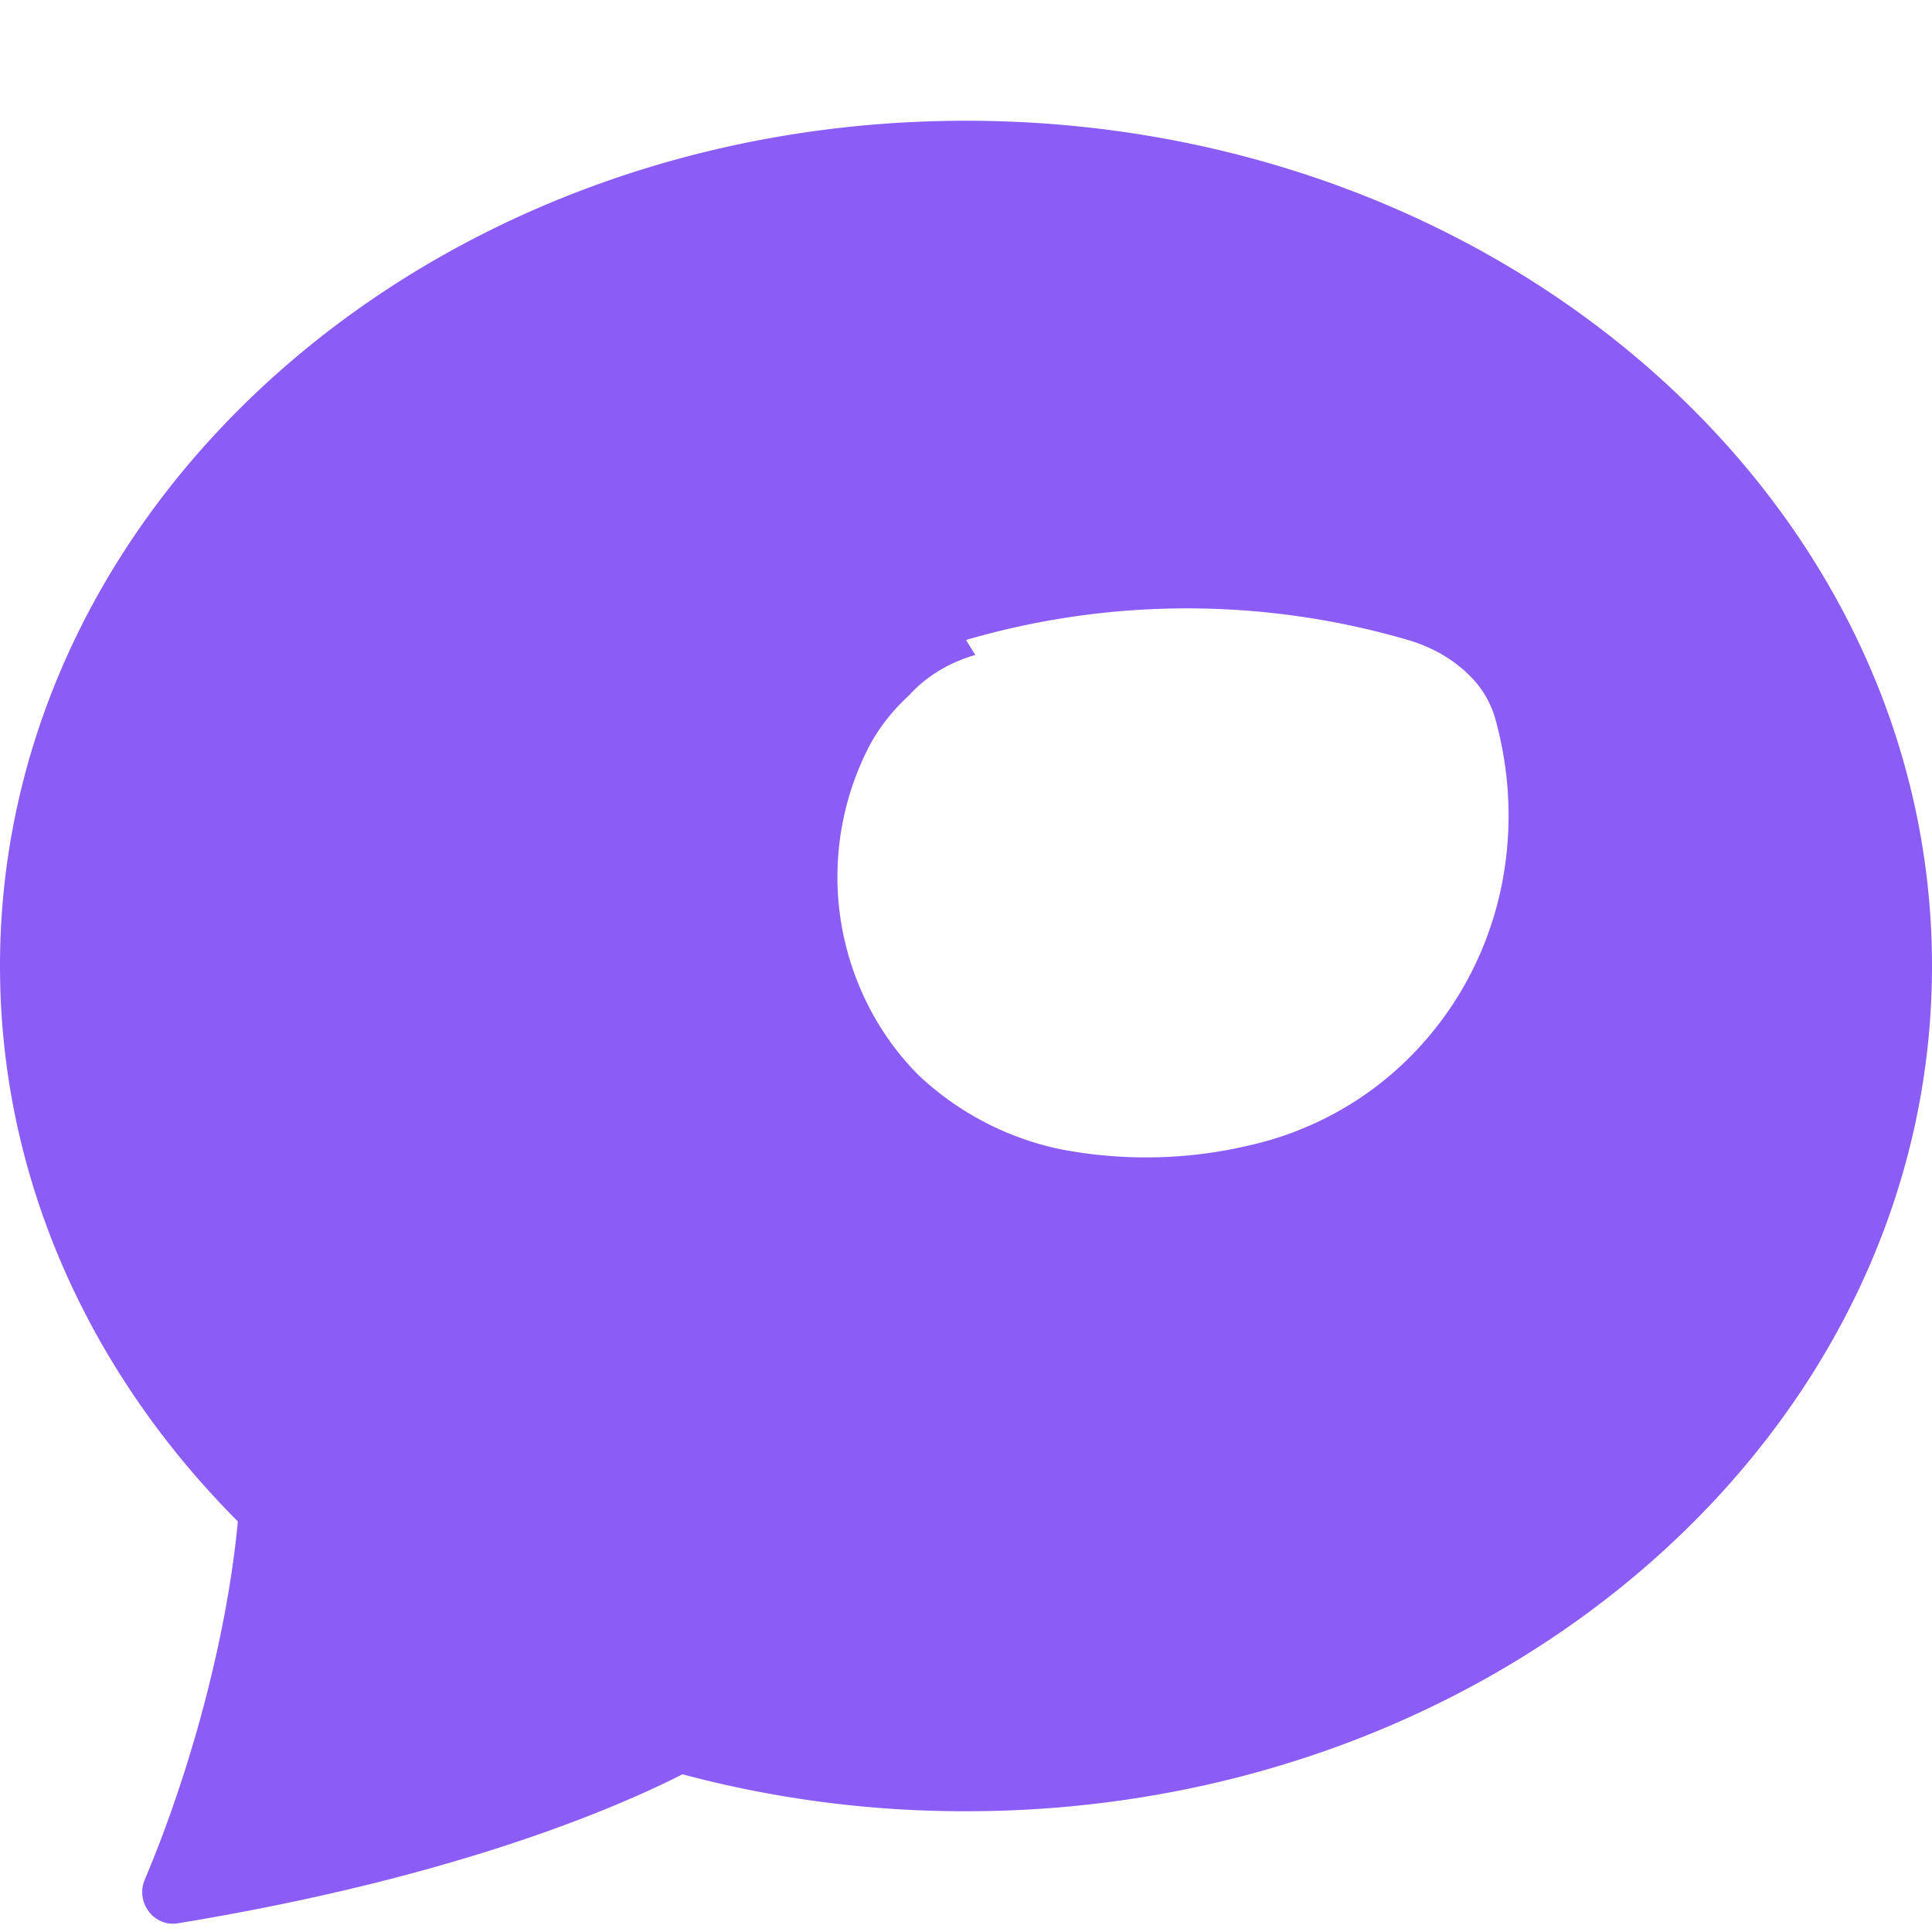
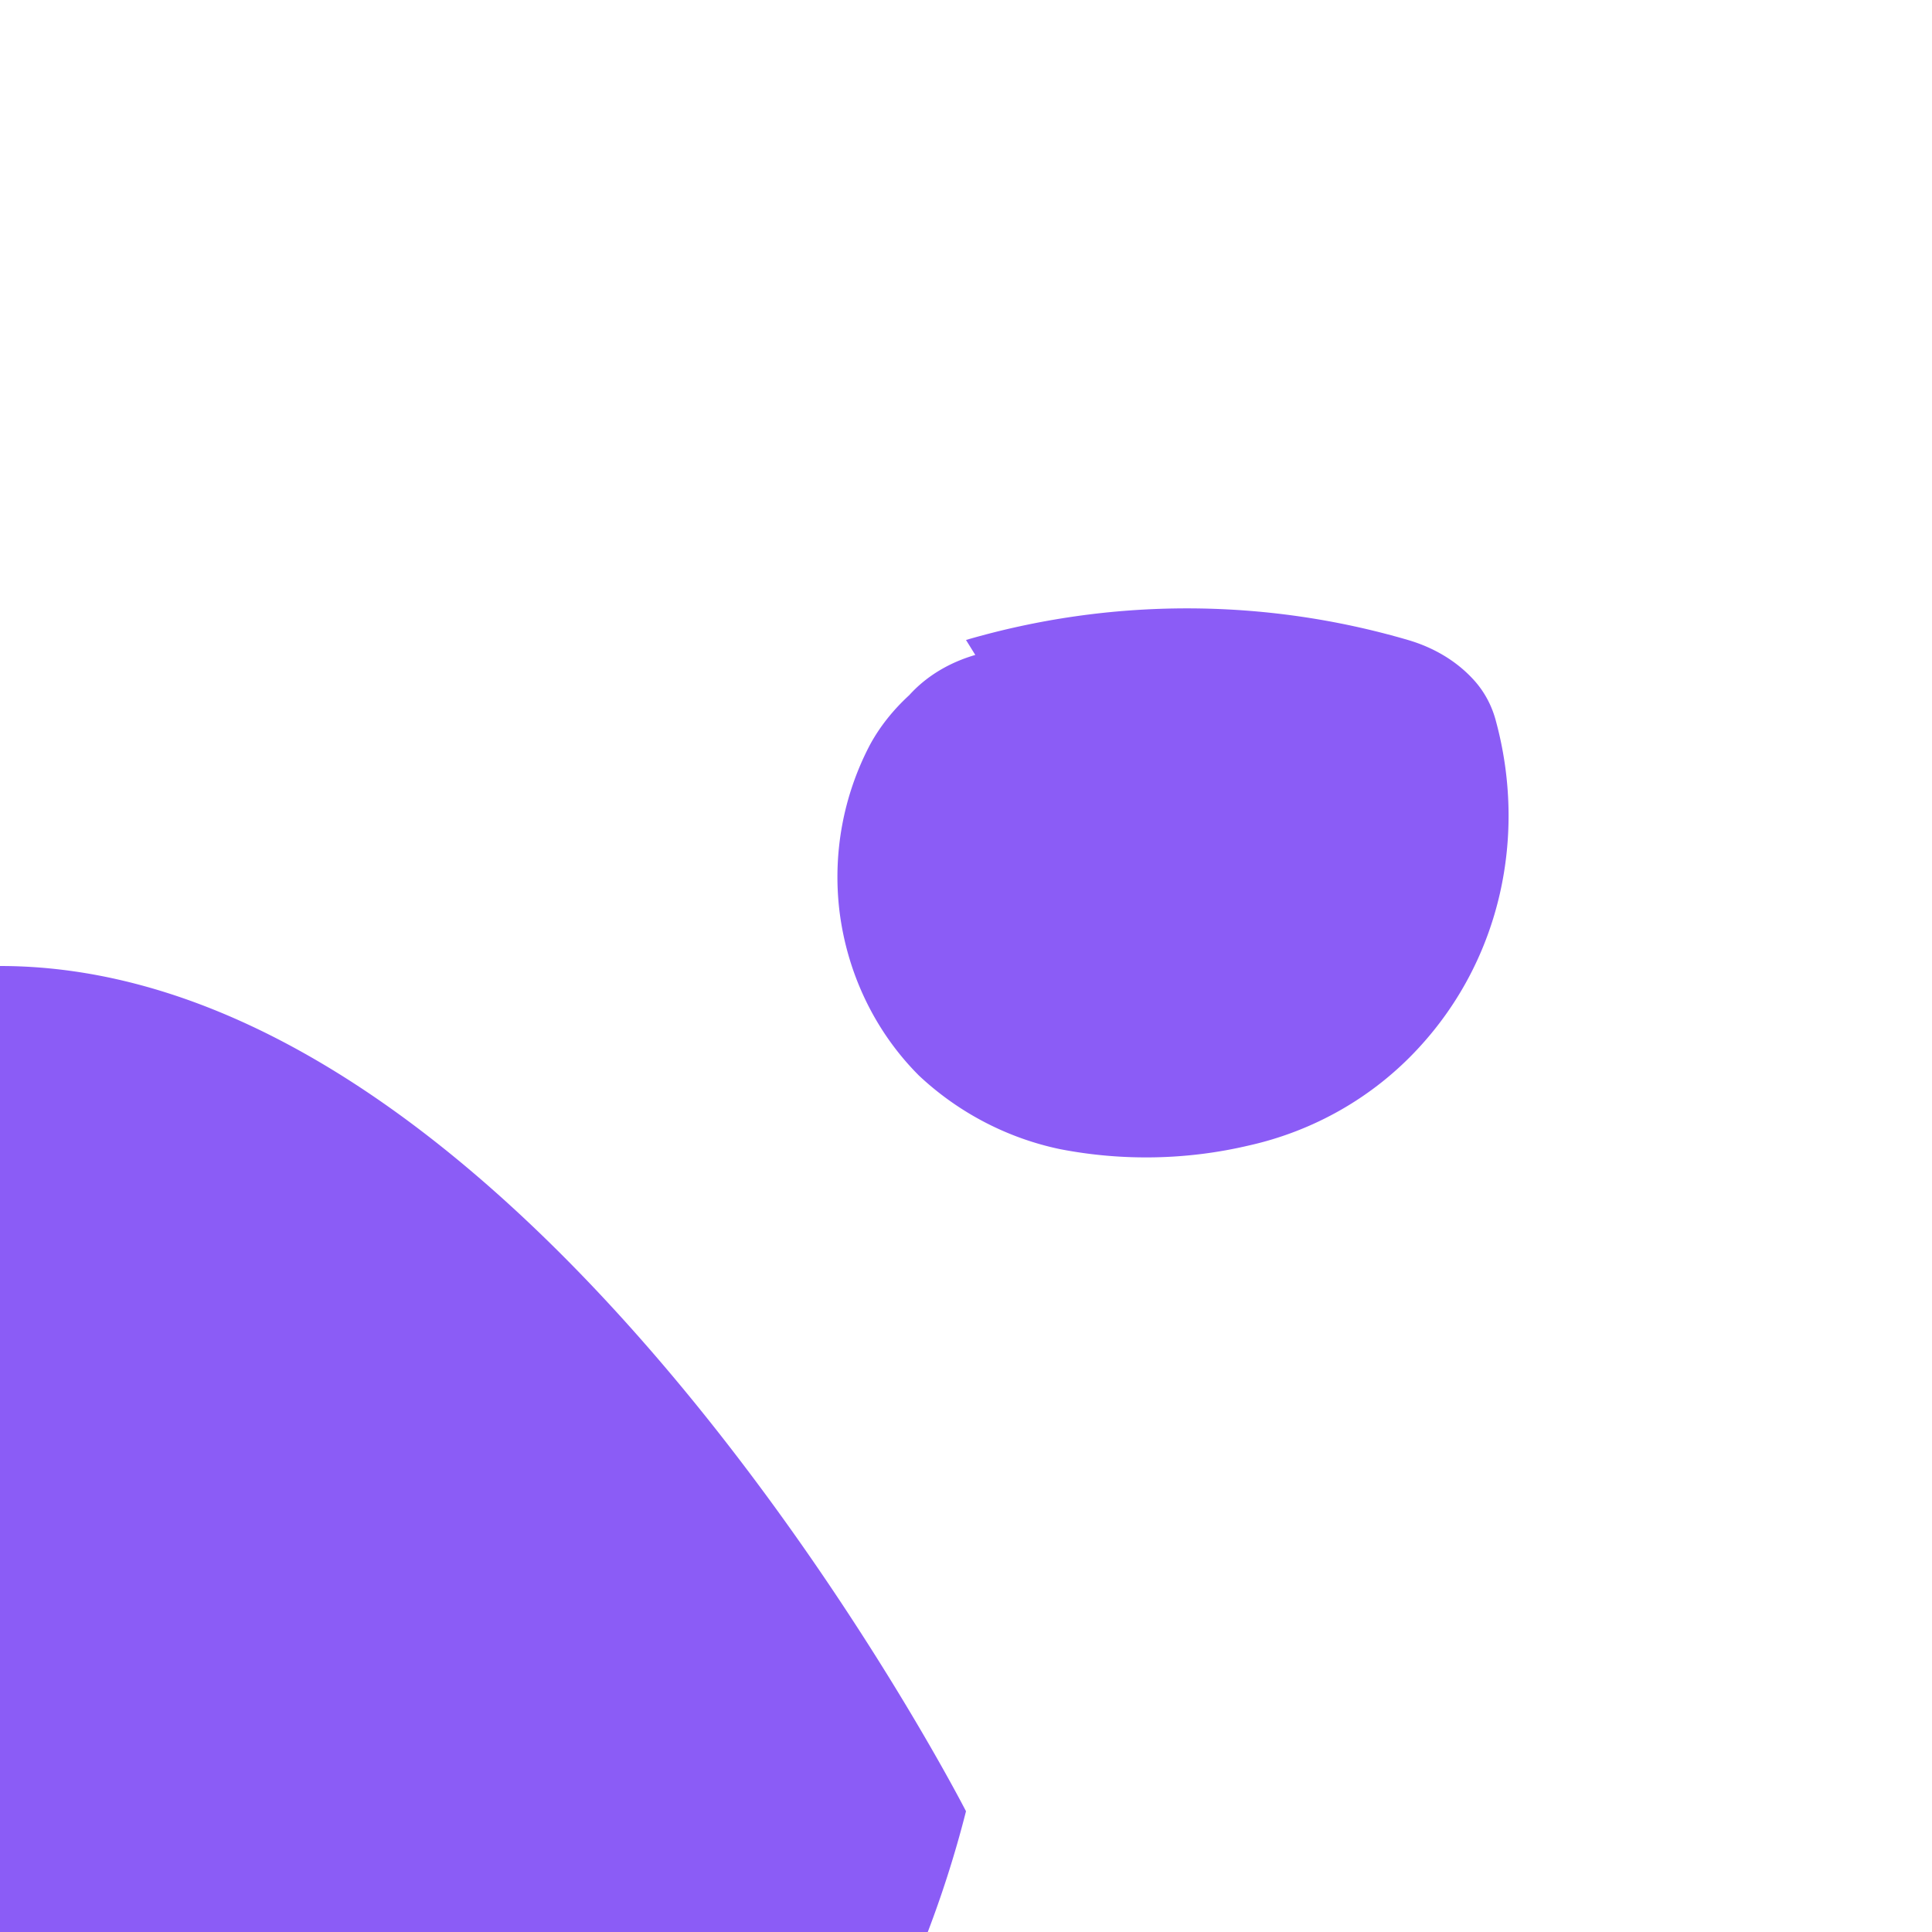
<svg xmlns="http://www.w3.org/2000/svg" viewBox="0 0 16 16" fill="#8B5CF6">
-   <path d="M8 15c4.418 0 8-3.134 8-7s-3.582-7-8-7-8 3.134-8 7c0 1.76.743 3.37 1.97 4.6-.097 1.016-.417 2.13-.771 2.966-.079.186.074.394.273.362 2.256-.37 3.597-.938 4.18-1.234A9.06 9.06 0 0 0 8 15m0-9.7c1.195-.349 2.466-.349 3.66 0 .206.06.4.17.547.333.087.096.15.214.183.344.252.936.045 1.958-.64 2.7-.377.41-.871.69-1.41.81-.51.12-1.043.13-1.56.03-.432-.09-.84-.3-1.17-.61-.37-.37-.6-.86-.66-1.38-.052-.465.034-.934.25-1.35.083-.156.196-.297.33-.42.147-.163.34-.273.547-.333z" />
+   <path d="M8 15s-3.582-7-8-7-8 3.134-8 7c0 1.76.743 3.37 1.97 4.6-.097 1.016-.417 2.13-.771 2.966-.079.186.074.394.273.362 2.256-.37 3.597-.938 4.18-1.234A9.06 9.06 0 0 0 8 15m0-9.7c1.195-.349 2.466-.349 3.66 0 .206.06.4.17.547.333.087.096.15.214.183.344.252.936.045 1.958-.64 2.7-.377.41-.871.69-1.41.81-.51.12-1.043.13-1.56.03-.432-.09-.84-.3-1.17-.61-.37-.37-.6-.86-.66-1.38-.052-.465.034-.934.25-1.35.083-.156.196-.297.33-.42.147-.163.34-.273.547-.333z" />
</svg>